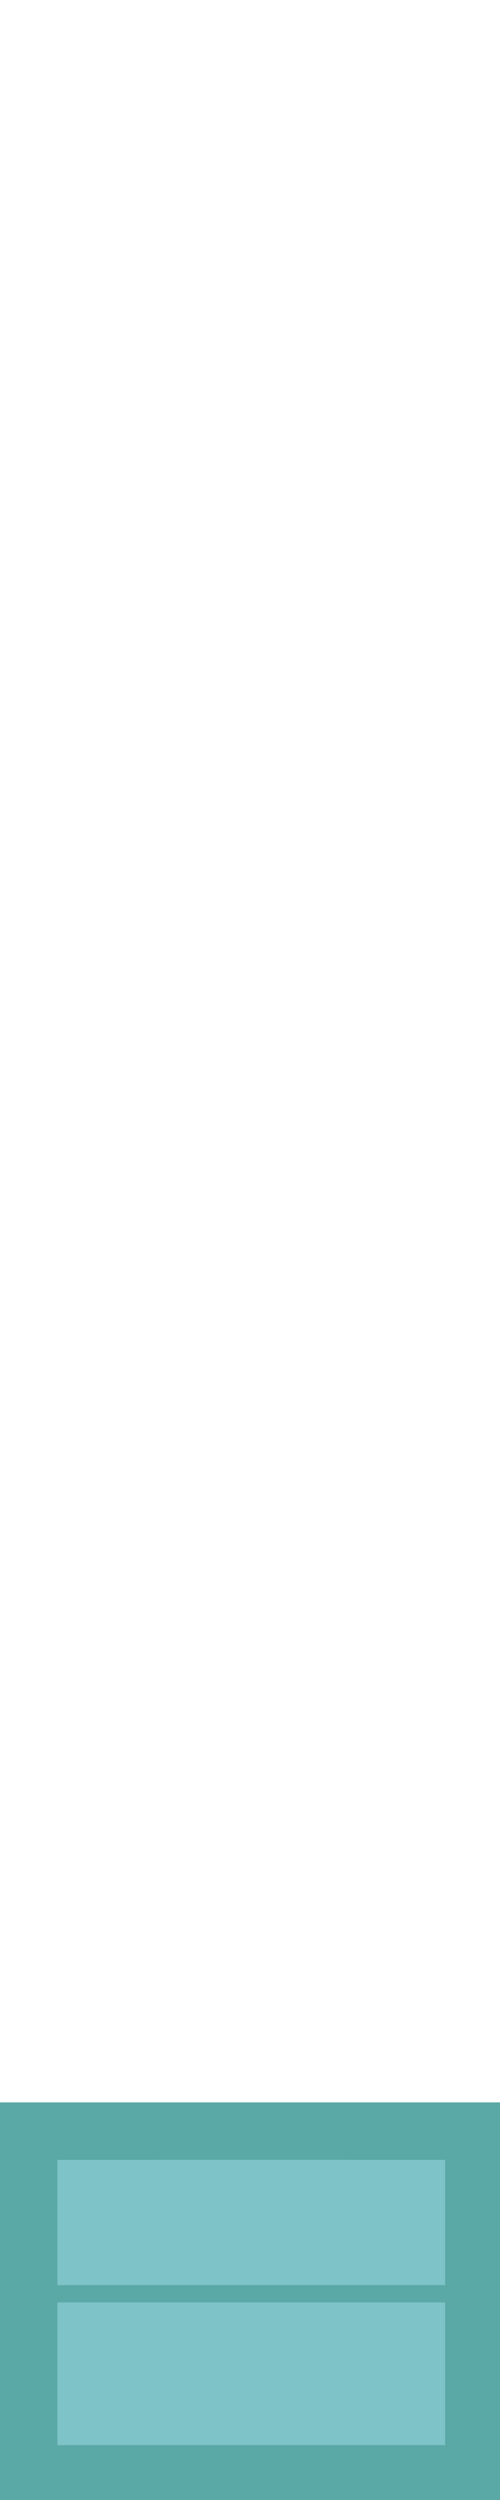
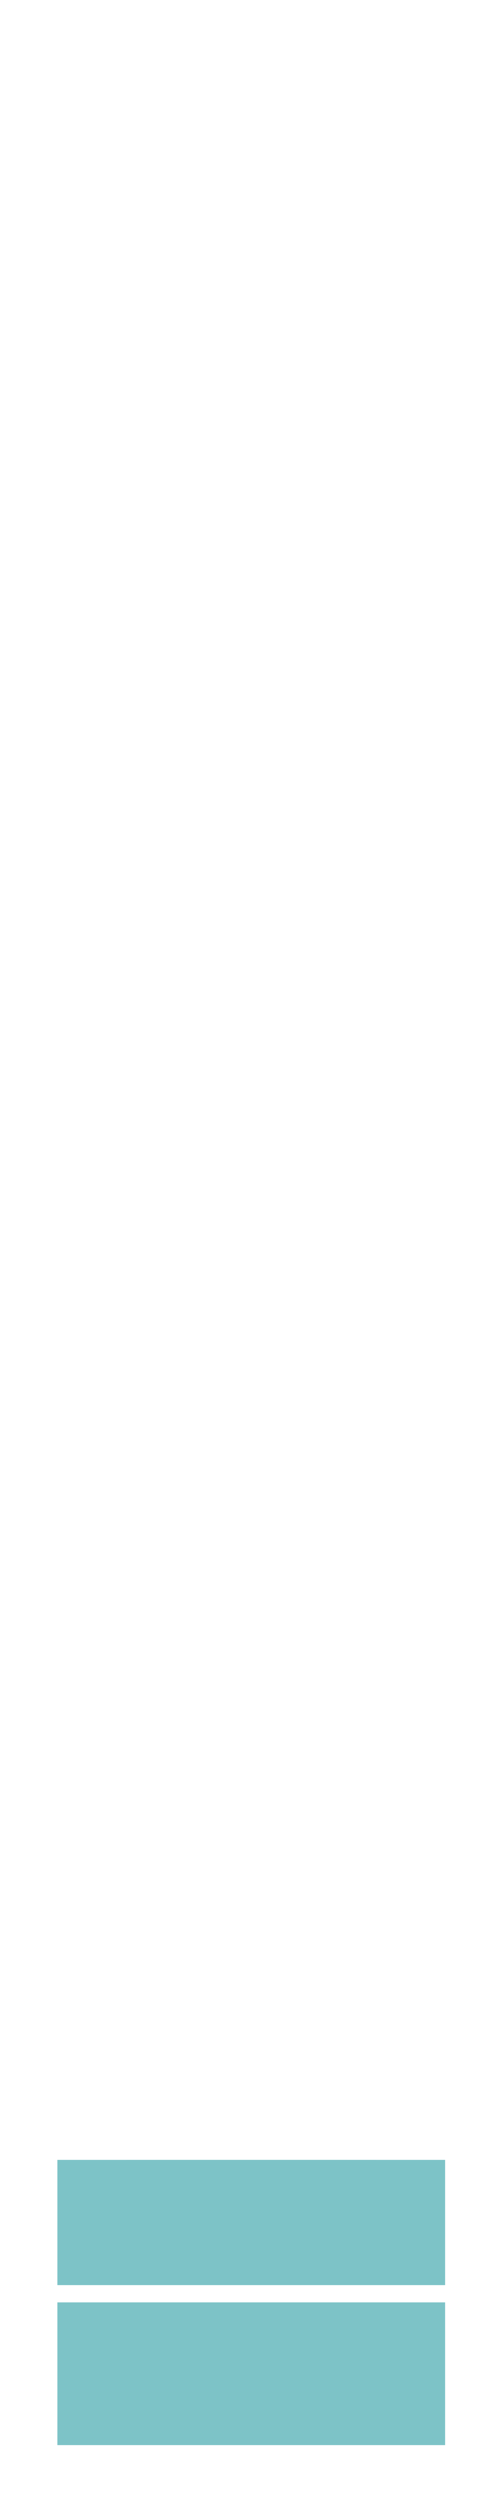
<svg xmlns="http://www.w3.org/2000/svg" width="200pt" height="1000pt" viewBox="0 0 200 1000" version="1.1">
-   <path fill="#5ba9a6" stroke="#5ba9a6" stroke-width="0.094" opacity="1.00" d=" M 0.00 841.00 C 66.67 841.00 133.33 841.00 200.00 841.00 L 200.00 1000.00 L 0.00 1000.00 L 0.00 841.00 M 23.00 864.00 C 23.00 880.66 23.00 897.33 23.00 914.00 C 74.67 914.00 126.33 914.00 178.00 914.00 C 178.00 897.33 178.00 880.66 178.00 864.00 C 126.33 863.99 74.67 863.99 23.00 864.00 M 23.00 921.00 C 23.00 940.00 23.00 958.99 23.00 978.00 C 74.67 978.00 126.33 978.00 178.00 978.00 C 178.00 958.99 178.00 940.00 178.00 921.00 C 126.33 920.99 74.67 921.00 23.00 921.00 Z" />
  <path fill="#7dc3c7" stroke="#7dc3c7" stroke-width="0.094" opacity="1.00" d=" M 23.00 864.00 C 74.67 863.99 126.33 863.99 178.00 864.00 C 178.00 880.66 178.00 897.33 178.00 914.00 C 126.33 914.00 74.67 914.00 23.00 914.00 C 23.00 897.33 23.00 880.66 23.00 864.00 Z" />
  <path fill="#7dc3c7" stroke="#7dc3c7" stroke-width="0.094" opacity="1.00" d=" M 23.00 921.00 C 74.67 921.00 126.33 920.99 178.00 921.00 C 178.00 940.00 178.00 958.99 178.00 978.00 C 126.33 978.00 74.67 978.00 23.00 978.00 C 23.00 958.99 23.00 940.00 23.00 921.00 Z" />
</svg>